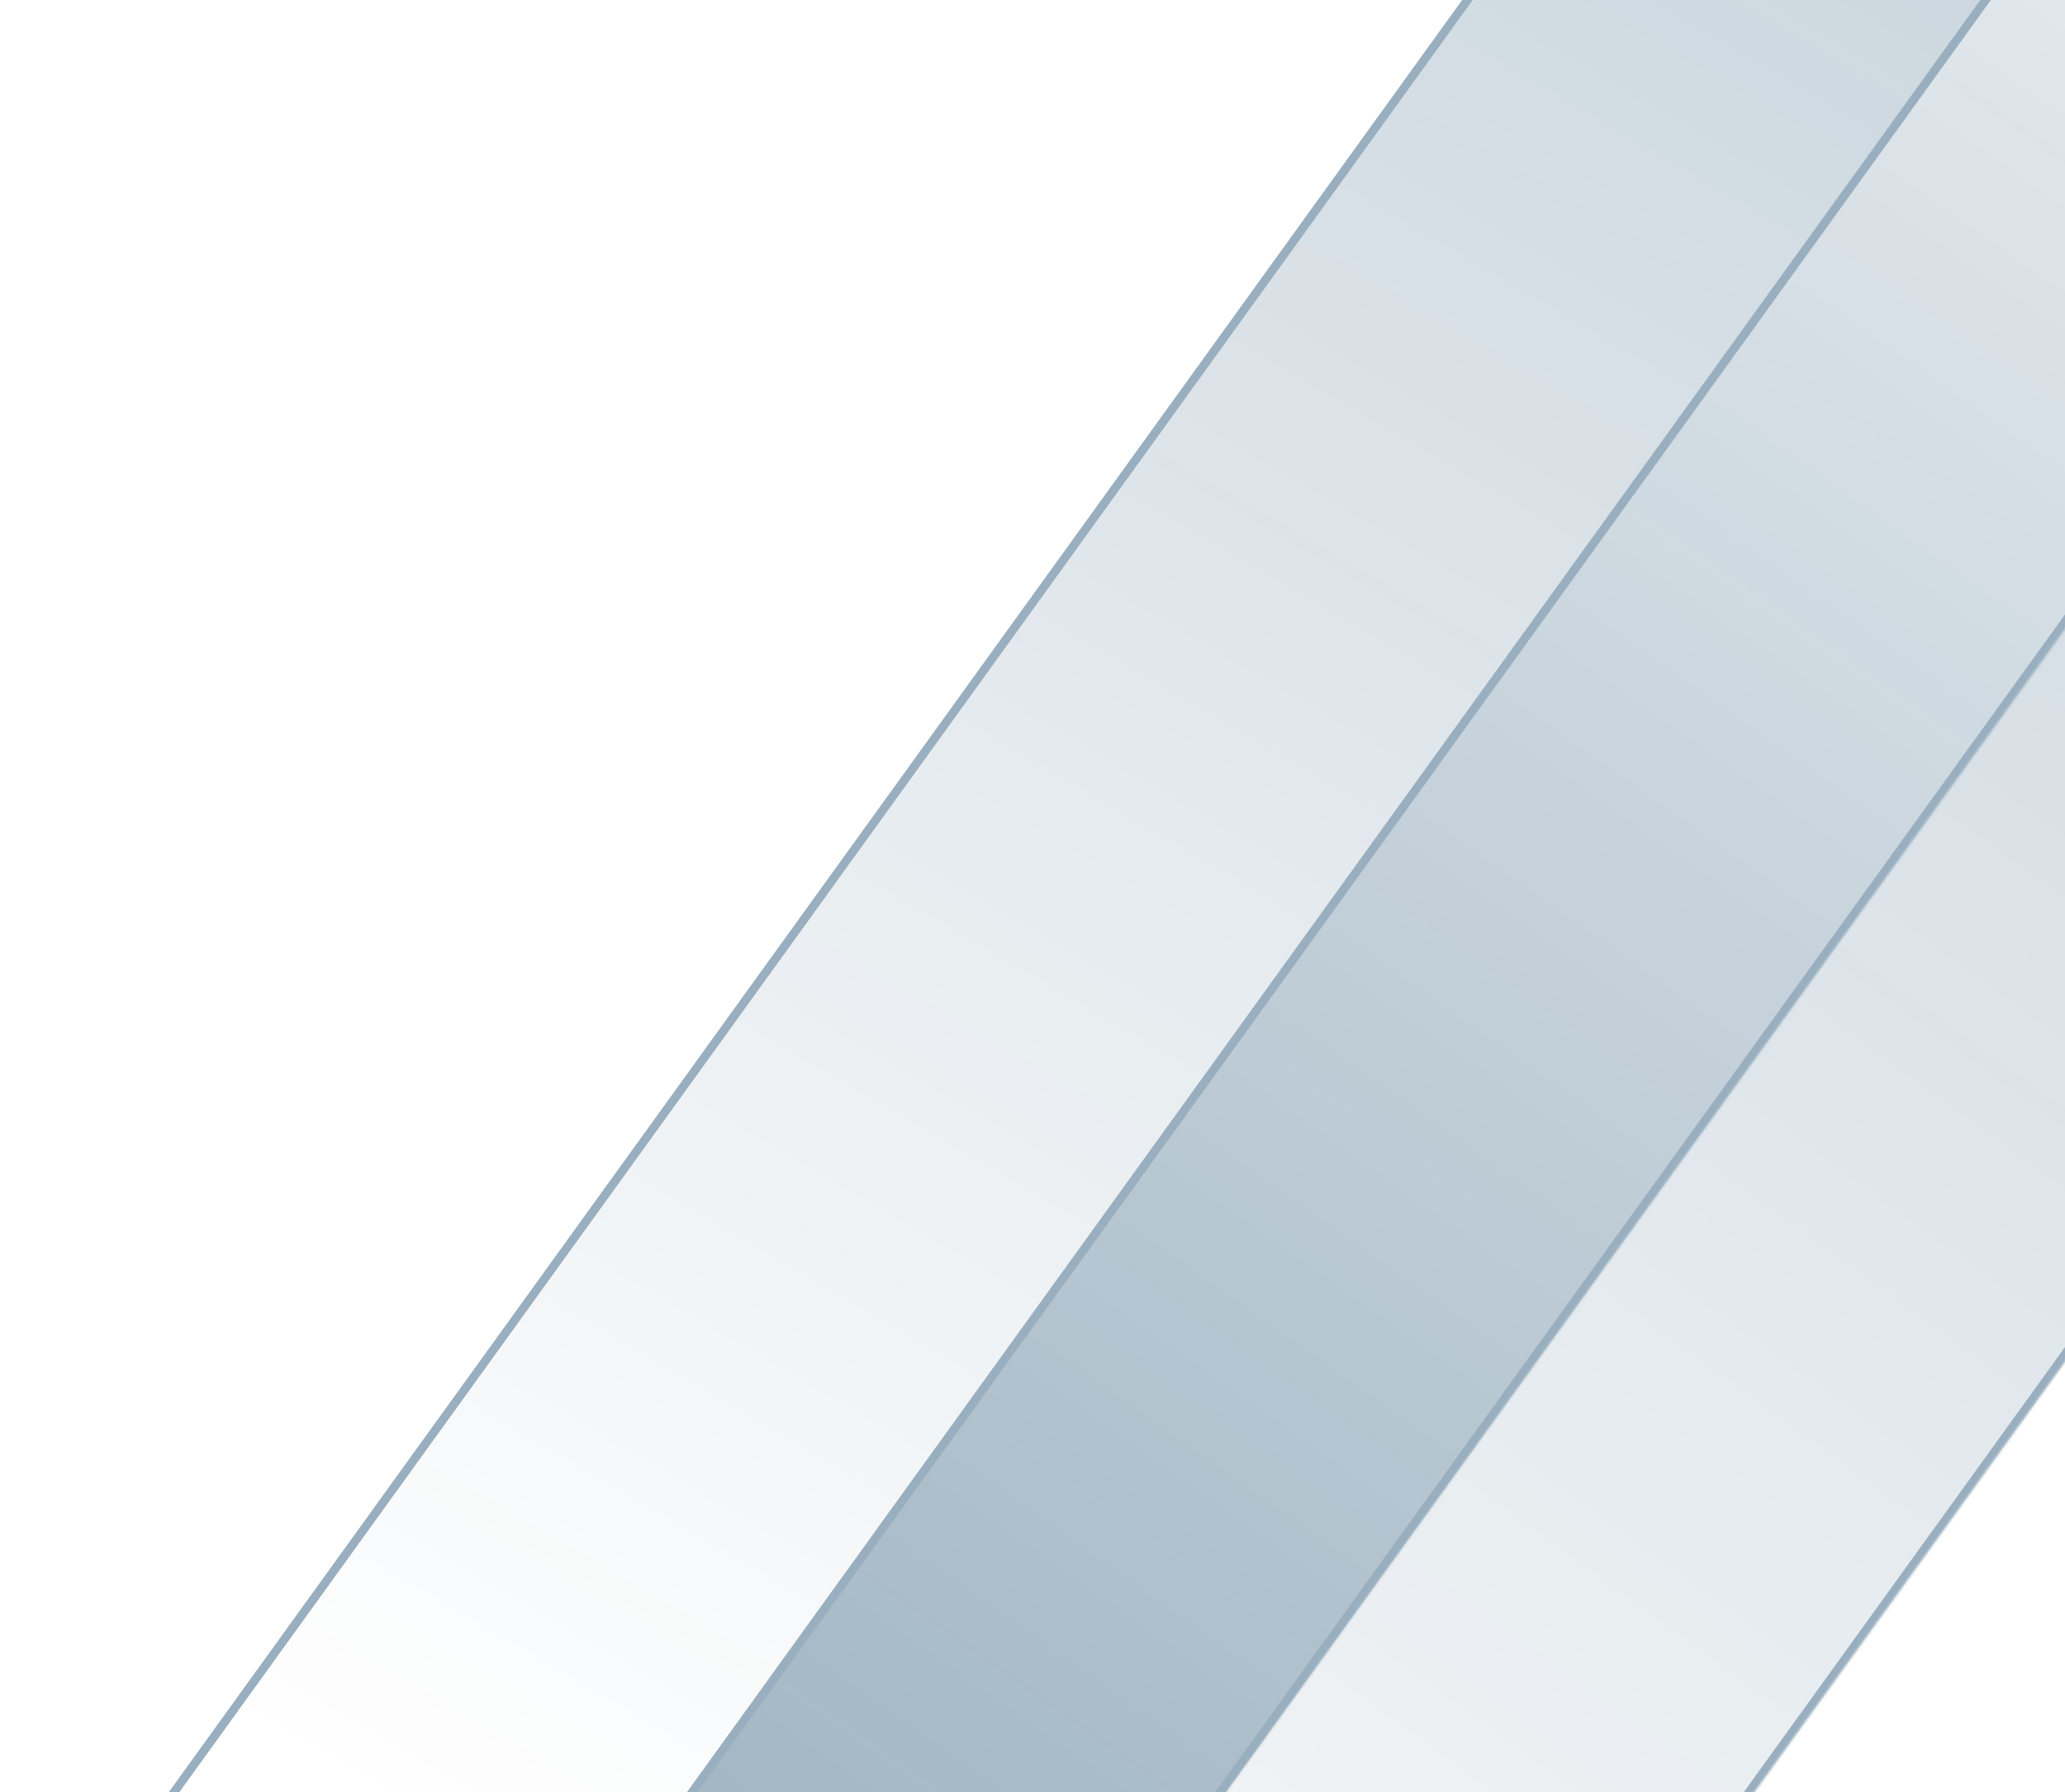
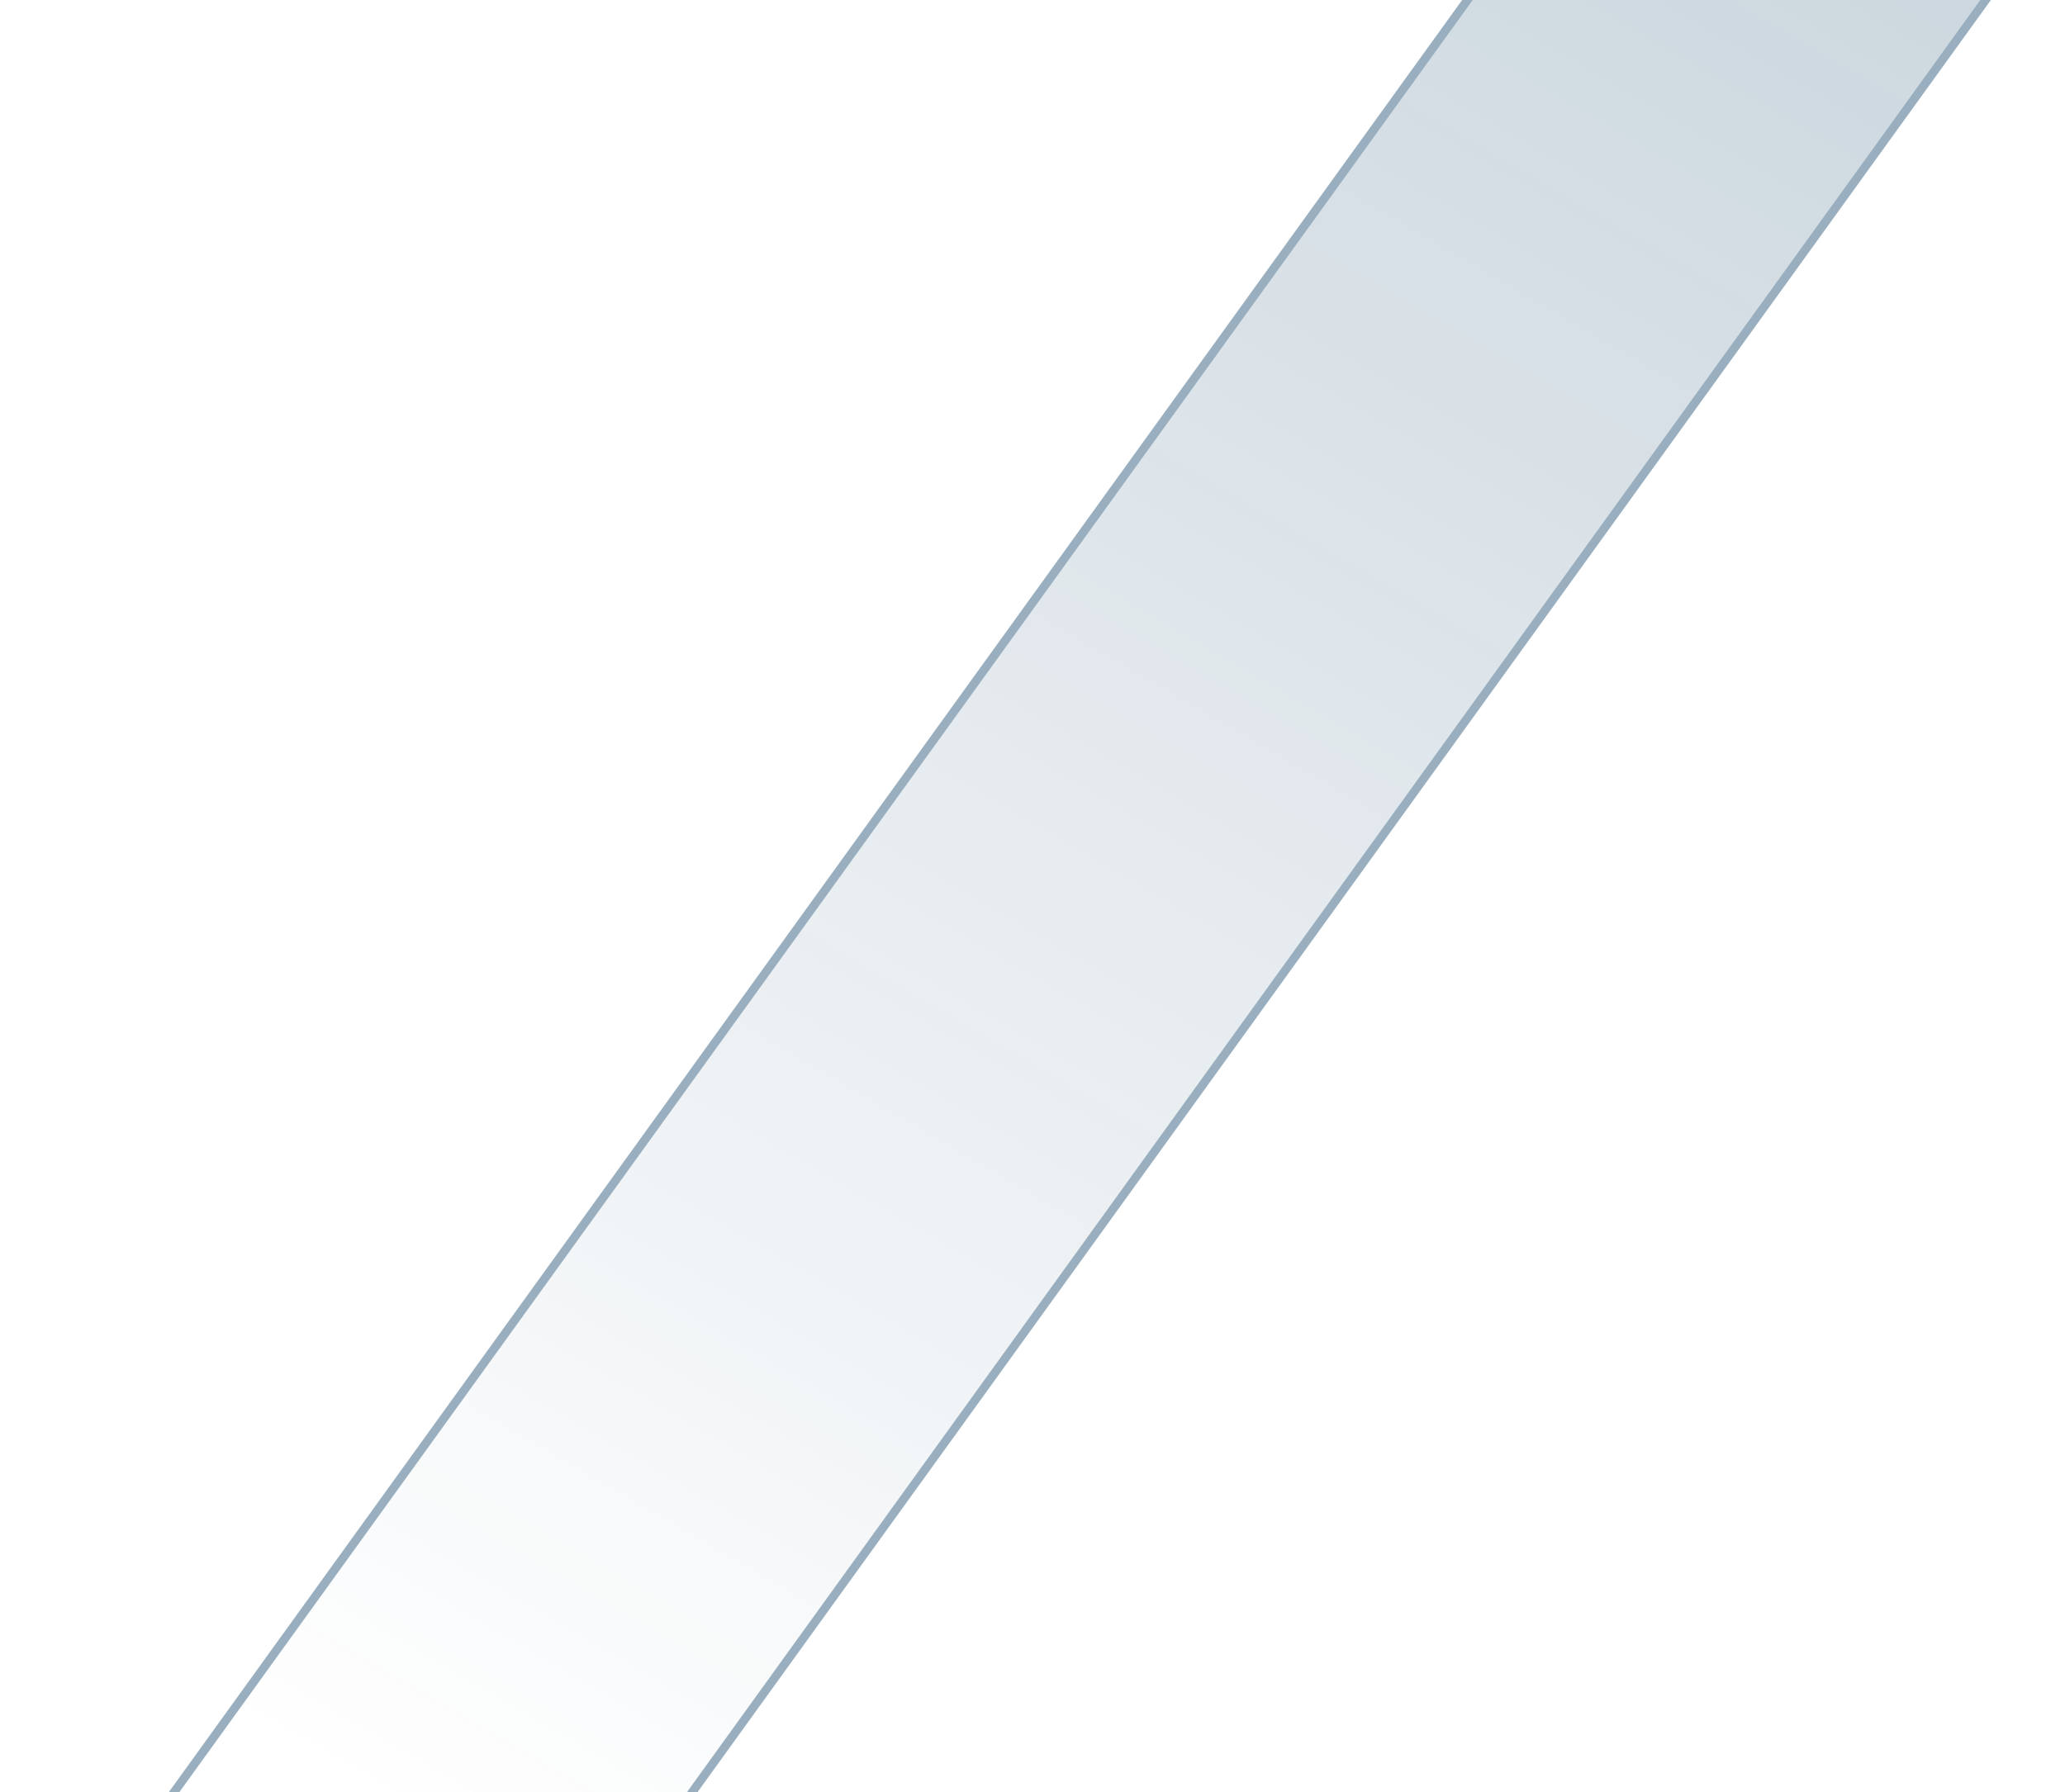
<svg xmlns="http://www.w3.org/2000/svg" width="856" height="743" viewBox="0 0 856 743" fill="none">
  <g opacity="0.4">
    <rect x="732.833" y="-172.608" width="174.183" height="1248.23" transform="rotate(35.811 732.833 -172.608)" fill="url(#paint0_linear_111_981)" stroke="url(#paint1_linear_111_981)" stroke-width="3.555" />
    <mask id="path-2-inside-1_111_981" fill="white">
-       <path d="M921.268 -133.35L1065.4 -29.354L258.132 1089.51L113.995 985.513L921.268 -133.35Z" />
-     </mask>
-     <path d="M921.268 -133.35L1065.4 -29.354L258.132 1089.51L113.995 985.513L921.268 -133.35Z" fill="url(#paint2_linear_111_981)" />
-     <path d="M1065.4 -29.354L1068.29 -27.274L1070.37 -30.157L1067.48 -32.236L1065.4 -29.354ZM258.132 1089.51L256.052 1092.39L258.935 1094.47L261.015 1091.59L258.132 1089.51ZM921.268 -133.35L919.188 -130.468L1063.32 -26.471L1065.4 -29.354L1067.48 -32.236L923.348 -136.233L921.268 -133.35ZM1065.4 -29.354L1062.52 -31.434L255.25 1087.43L258.132 1089.51L261.015 1091.59L1068.29 -27.274L1065.4 -29.354ZM258.132 1089.51L260.212 1086.63L116.075 982.631L113.995 985.513L111.915 988.396L256.052 1092.39L258.132 1089.51Z" fill="#00385F" mask="url(#path-2-inside-1_111_981)" />
+       </mask>
    <mask id="path-4-inside-2_111_981" fill="white">
-       <path d="M1036.25 11.004L1180.38 115.001L425.075 1161.84L280.938 1057.85L1036.25 11.004Z" />
-     </mask>
-     <path d="M1036.25 11.004L1180.38 115.001L425.075 1161.84L280.938 1057.85L1036.25 11.004Z" fill="url(#paint3_linear_111_981)" />
+       </mask>
    <path d="M1180.38 115.001L1183.27 117.081L1185.35 114.198L1182.46 112.118L1180.38 115.001ZM425.075 1161.84L422.995 1164.73L425.878 1166.81L427.958 1163.92L425.075 1161.84ZM1036.25 11.004L1034.17 13.887L1178.3 117.884L1180.38 115.001L1182.46 112.118L1038.33 8.122L1036.25 11.004ZM1180.38 115.001L1177.5 112.921L422.192 1159.76L425.075 1161.84L427.958 1163.92L1183.27 117.081L1180.38 115.001ZM425.075 1161.84L427.155 1158.96L283.018 1054.96L280.938 1057.85L278.858 1060.73L422.995 1164.73L425.075 1161.84Z" fill="url(#paint4_linear_111_981)" mask="url(#path-4-inside-2_111_981)" />
  </g>
  <defs>
    <linearGradient id="paint0_linear_111_981" x1="610.354" y1="-1046.1" x2="802.435" y2="914.196" gradientUnits="userSpaceOnUse">
      <stop stop-color="#00385F" />
      <stop offset="1" stop-color="#00385F" stop-opacity="0" />
    </linearGradient>
    <linearGradient id="paint1_linear_111_981" x1="738.013" y1="-159.715" x2="728.59" y2="1024.29" gradientUnits="userSpaceOnUse">
      <stop stop-color="#00385F" />
      <stop offset="0.486" stop-color="#00385F" />
      <stop offset="1" stop-color="#00385F" />
    </linearGradient>
    <linearGradient id="paint2_linear_111_981" x1="-519.899" y1="2090.72" x2="1179.18" y2="-320.881" gradientUnits="userSpaceOnUse">
      <stop offset="0.482" stop-color="#00385F" />
      <stop offset="1" stop-color="#00385F" stop-opacity="0" />
    </linearGradient>
    <linearGradient id="paint3_linear_111_981" x1="1815.17" y1="-903.239" x2="353.006" y2="1109.85" gradientUnits="userSpaceOnUse">
      <stop stop-color="#00385F" />
      <stop offset="1" stop-color="#00385F" stop-opacity="0" />
    </linearGradient>
    <linearGradient id="paint4_linear_111_981" x1="1108.31" y1="63.002" x2="353.006" y2="1109.85" gradientUnits="userSpaceOnUse">
      <stop stop-color="#00385F" />
      <stop offset="0.491" stop-color="#00385F" />
      <stop offset="1" stop-color="#00385F" />
    </linearGradient>
  </defs>
</svg>